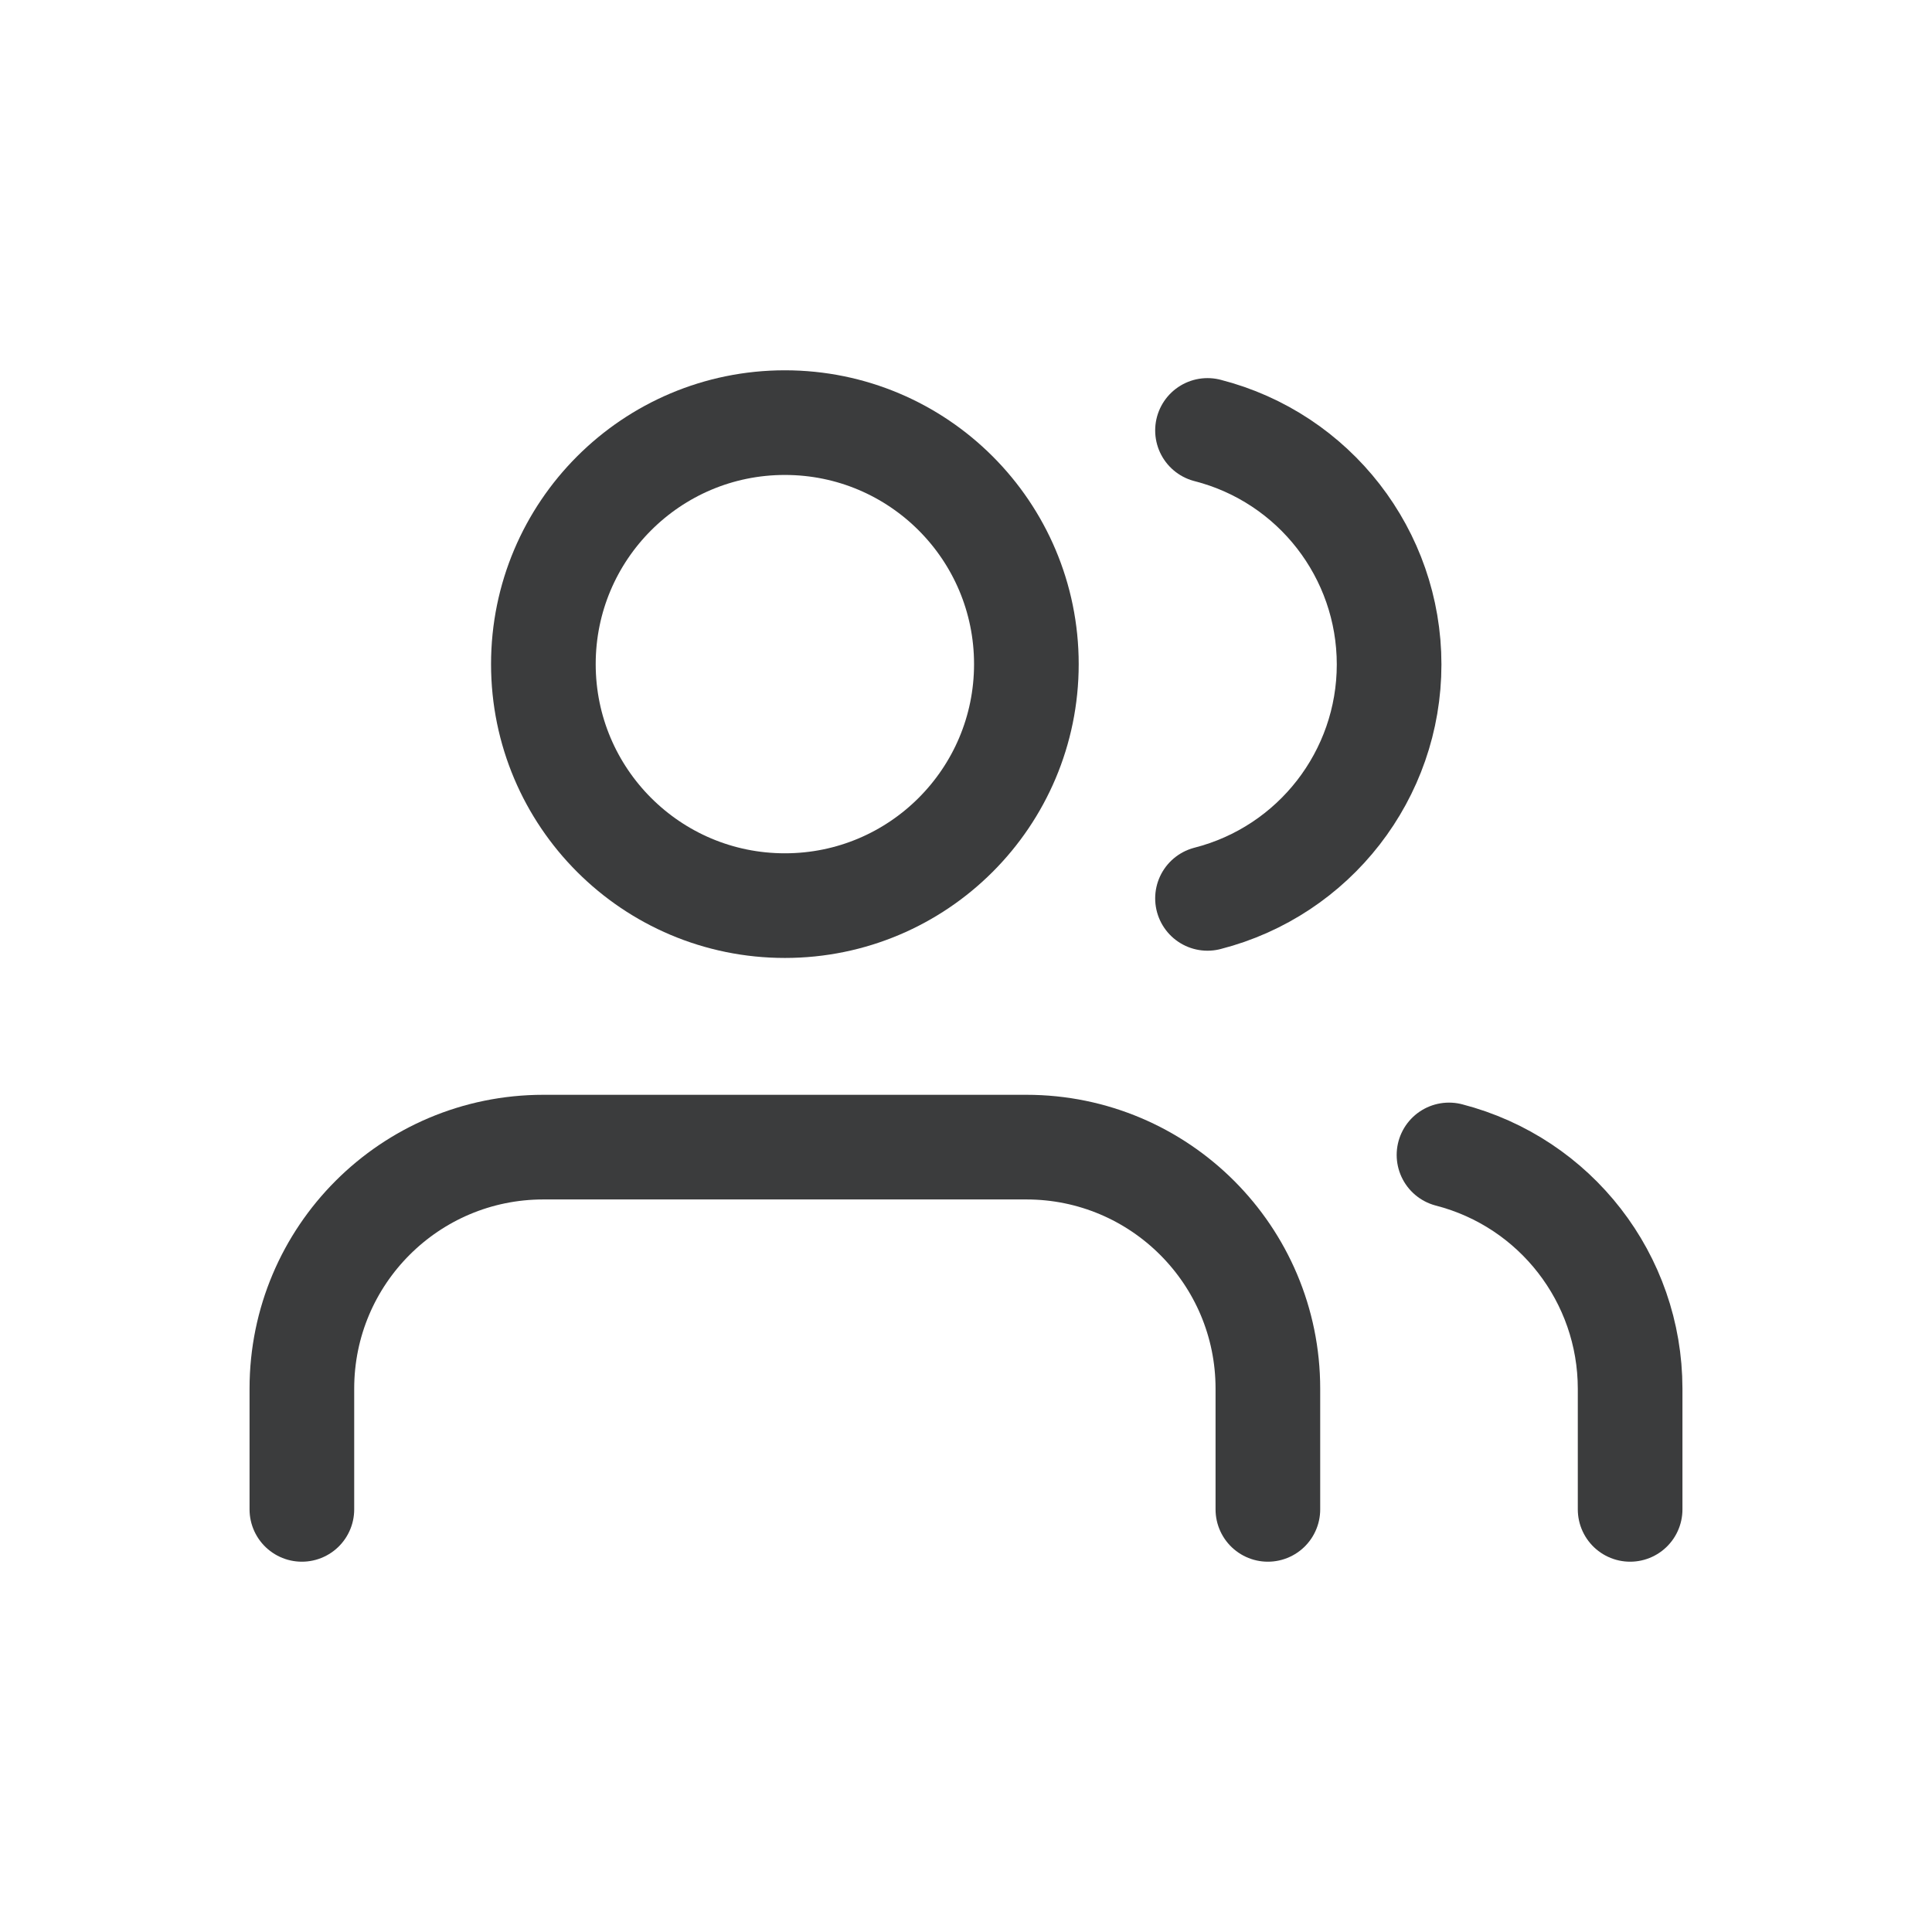
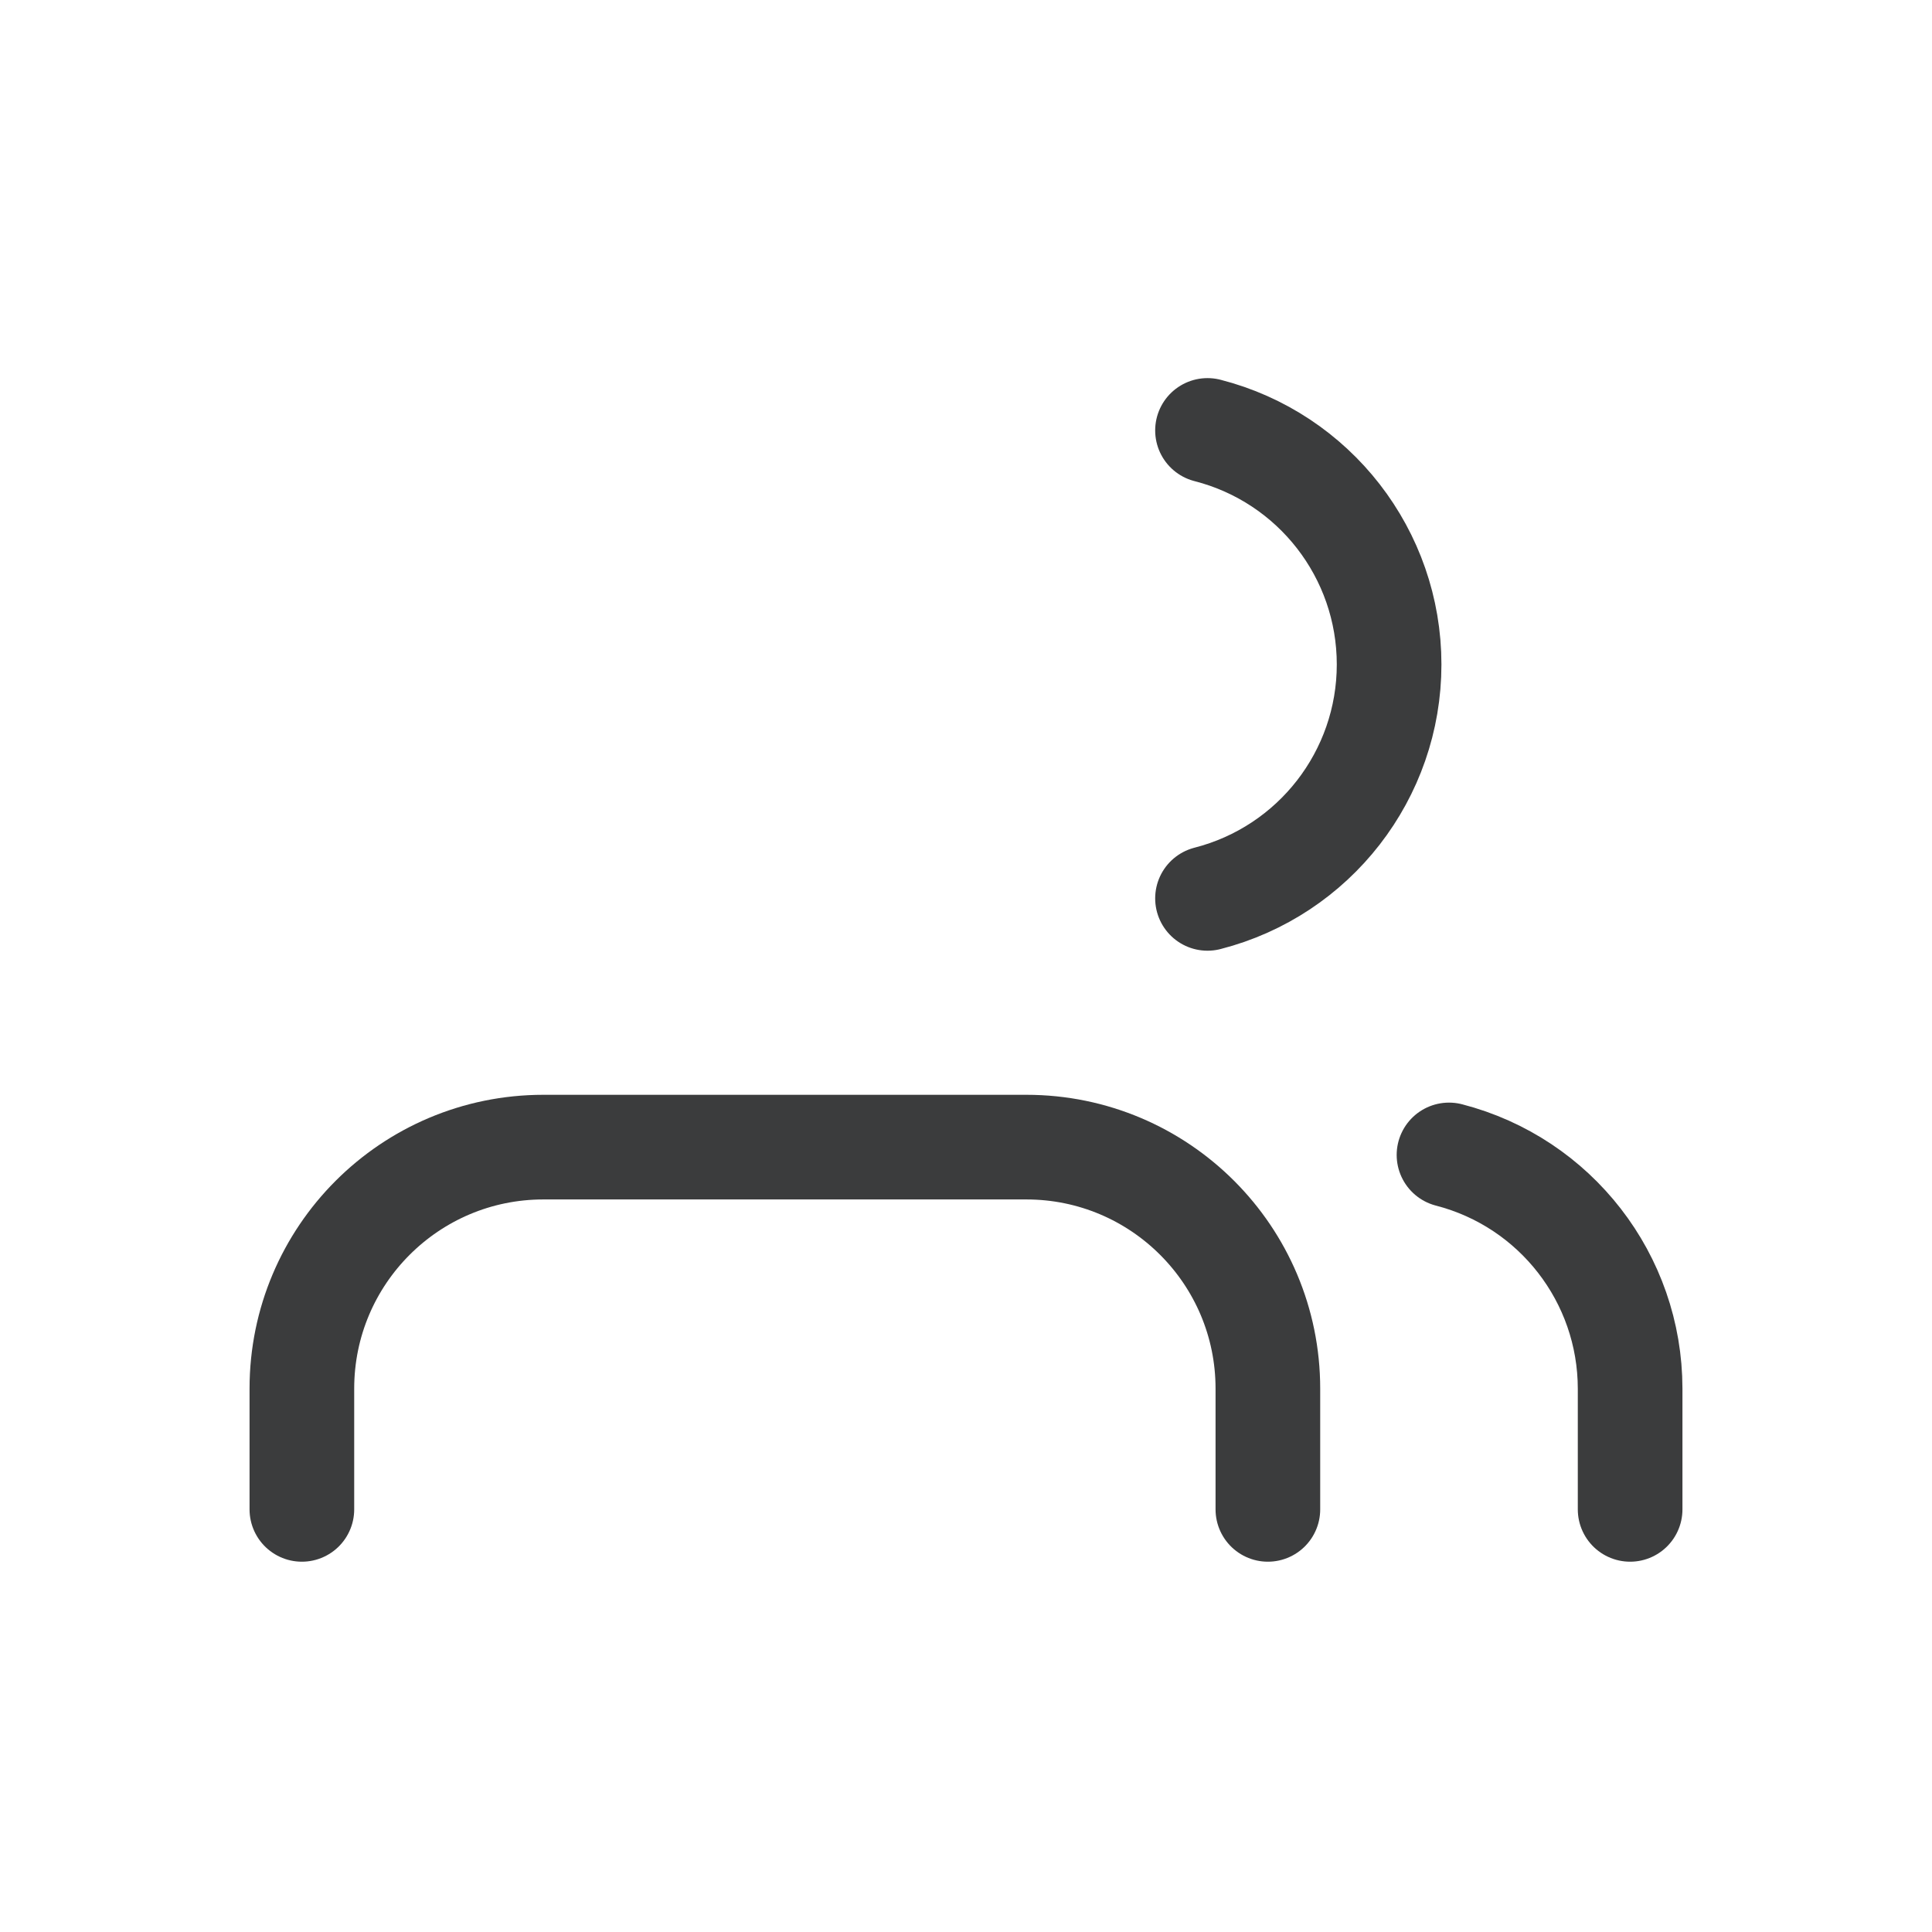
<svg xmlns="http://www.w3.org/2000/svg" width="24" height="24" viewBox="0 0 24 24" fill="none">
  <path d="M15.75 18.75V17.25C15.75 15.593 14.407 14.25 12.75 14.25H6.75C5.093 14.25 3.75 15.593 3.75 17.25V18.75" stroke="#3B3C3D" stroke-width="1.3" stroke-linecap="round" stroke-linejoin="round" />
-   <path fill-rule="evenodd" clip-rule="evenodd" d="M9.75 11.25C11.407 11.25 12.75 9.907 12.75 8.25C12.75 6.593 11.407 5.25 9.75 5.25C8.093 5.25 6.75 6.593 6.75 8.25C6.75 9.907 8.093 11.25 9.75 11.25Z" stroke="#3B3C3D" stroke-width="1.3" stroke-linecap="round" stroke-linejoin="round" />
  <path d="M20.25 18.75V17.25C20.249 15.883 19.324 14.689 18 14.347" stroke="#3B3C3D" stroke-width="1.3" stroke-linecap="round" stroke-linejoin="round" />
  <path d="M15 5.347C16.327 5.687 17.256 6.883 17.256 8.254C17.256 9.624 16.327 10.82 15 11.16" stroke="#3B3C3D" stroke-width="1.3" stroke-linecap="round" stroke-linejoin="round" />
</svg>